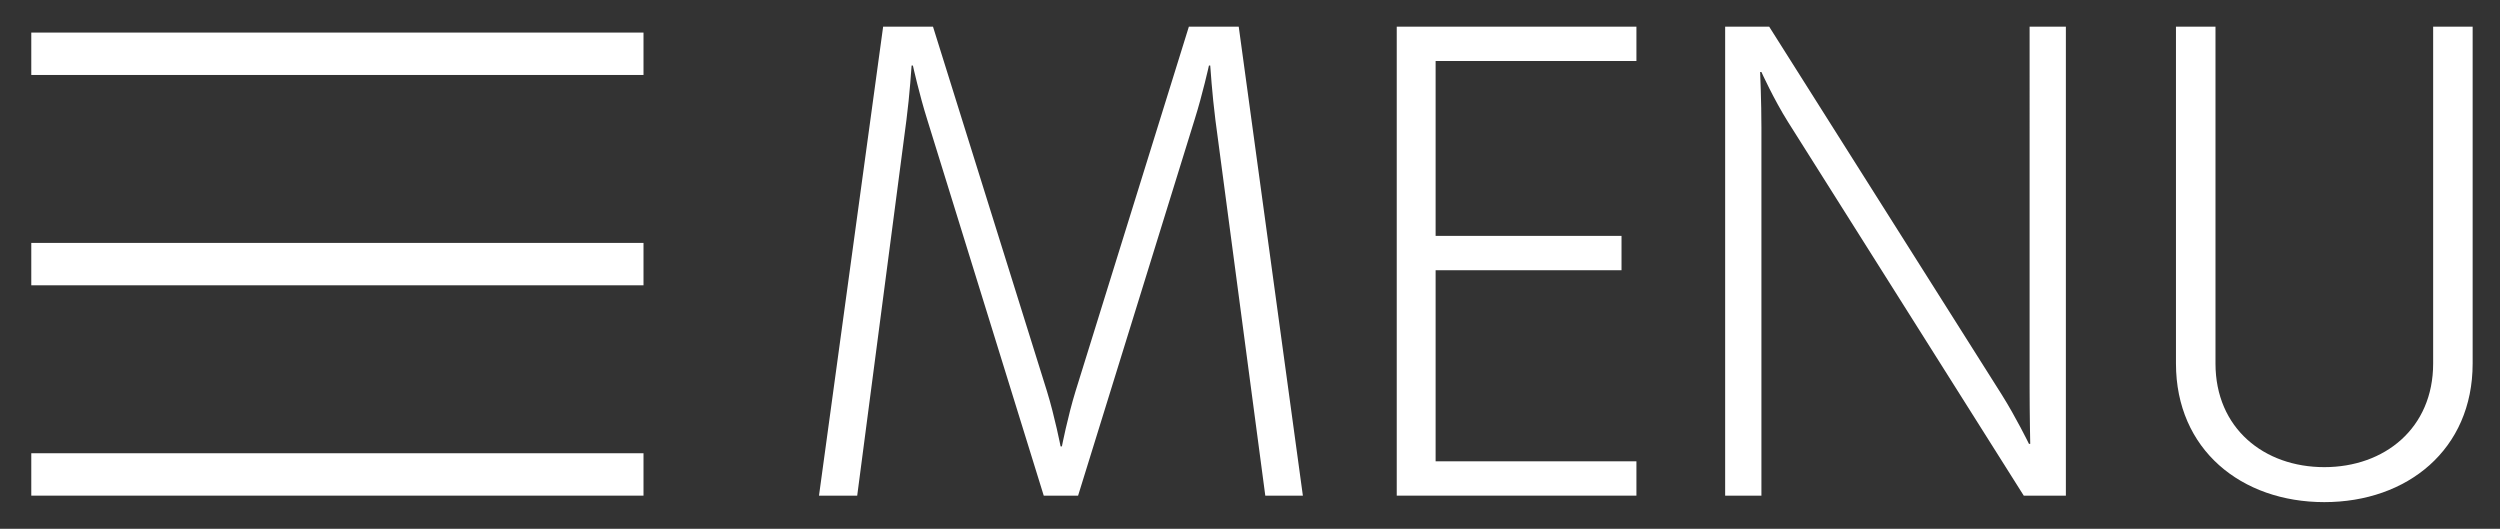
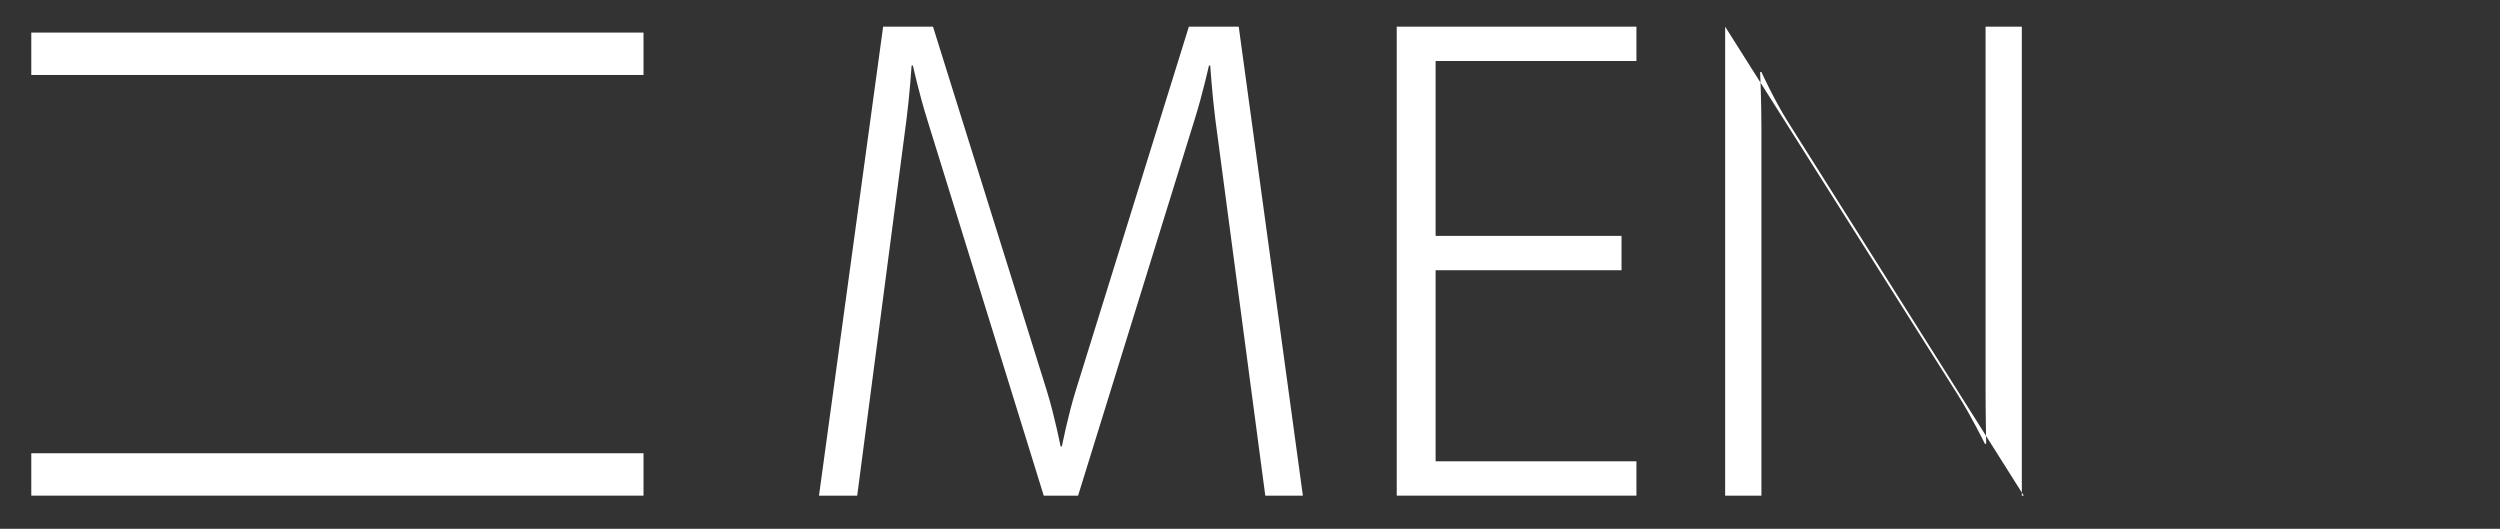
<svg xmlns="http://www.w3.org/2000/svg" version="1.1" id="Ebene_1" x="0px" y="0px" width="91.402px" height="19.333px" viewBox="0 0 91.402 19.333" enable-background="new 0 0 91.402 19.333" xml:space="preserve">
  <rect x="0" y="0" width="91.402" height="19.333" fill="#333333" stroke="none" />
  <g>
    <g>
      <rect x="1.144" y="1.191" fill="#FFFFFF" width="22.383" height="1.55" />
    </g>
    <g>
-       <rect x="1.144" y="8.881" fill="#FFFFFF" width="22.383" height="1.55" />
-     </g>
+       </g>
    <g>
      <rect x="1.144" y="16.571" fill="#FFFFFF" width="22.383" height="1.55" />
    </g>
    <g>
      <path fill="#FFFFFF" d="M46.26,18.121L44.436,4.385c-0.118-0.923-0.189-1.989-0.189-1.989h-0.047c0,0-0.237,1.066-0.521,1.966    l-4.263,13.759H38.16L33.897,4.362c-0.284-0.9-0.521-1.966-0.521-1.966h-0.047c0,0-0.071,1.089-0.189,1.989l-1.8,13.736h-1.397    l2.345-17.146h1.823l4.168,13.333c0.284,0.924,0.497,2.013,0.497,2.013h0.048c0,0,0.213-1.089,0.497-2.013l4.145-13.333h1.823    l2.345,17.146H46.26z" />
      <path fill="#FFFFFF" d="M51.066,18.121V0.975h8.763V2.23h-7.342v6.394h6.797V9.88h-6.797v6.986h7.342v1.255H51.066z" />
-       <path fill="#FFFFFF" d="M73.99,18.121L65.37,4.457c-0.521-0.829-0.971-1.824-0.971-1.824h-0.047c0,0,0.047,1.089,0.047,2.037    v13.452h-1.326V0.975h1.61l8.502,13.452c0.521,0.829,0.995,1.8,0.995,1.8h0.047c0,0-0.023-1.089-0.023-2.061V0.975h1.326v17.146    H73.99z" />
-       <path fill="#FFFFFF" d="M84.979,18.358c-3.031,0-5.424-1.918-5.424-5.068V0.975h1.445V13.29c0,2.368,1.775,3.789,3.979,3.789    c2.202,0,3.979-1.421,3.979-3.789V0.975h1.444V13.29C90.402,16.439,88.011,18.358,84.979,18.358z" />
+       <path fill="#FFFFFF" d="M73.99,18.121L65.37,4.457c-0.521-0.829-0.971-1.824-0.971-1.824h-0.047c0,0,0.047,1.089,0.047,2.037    v13.452h-1.326V0.975l8.502,13.452c0.521,0.829,0.995,1.8,0.995,1.8h0.047c0,0-0.023-1.089-0.023-2.061V0.975h1.326v17.146    H73.99z" />
    </g>
  </g>
</svg>